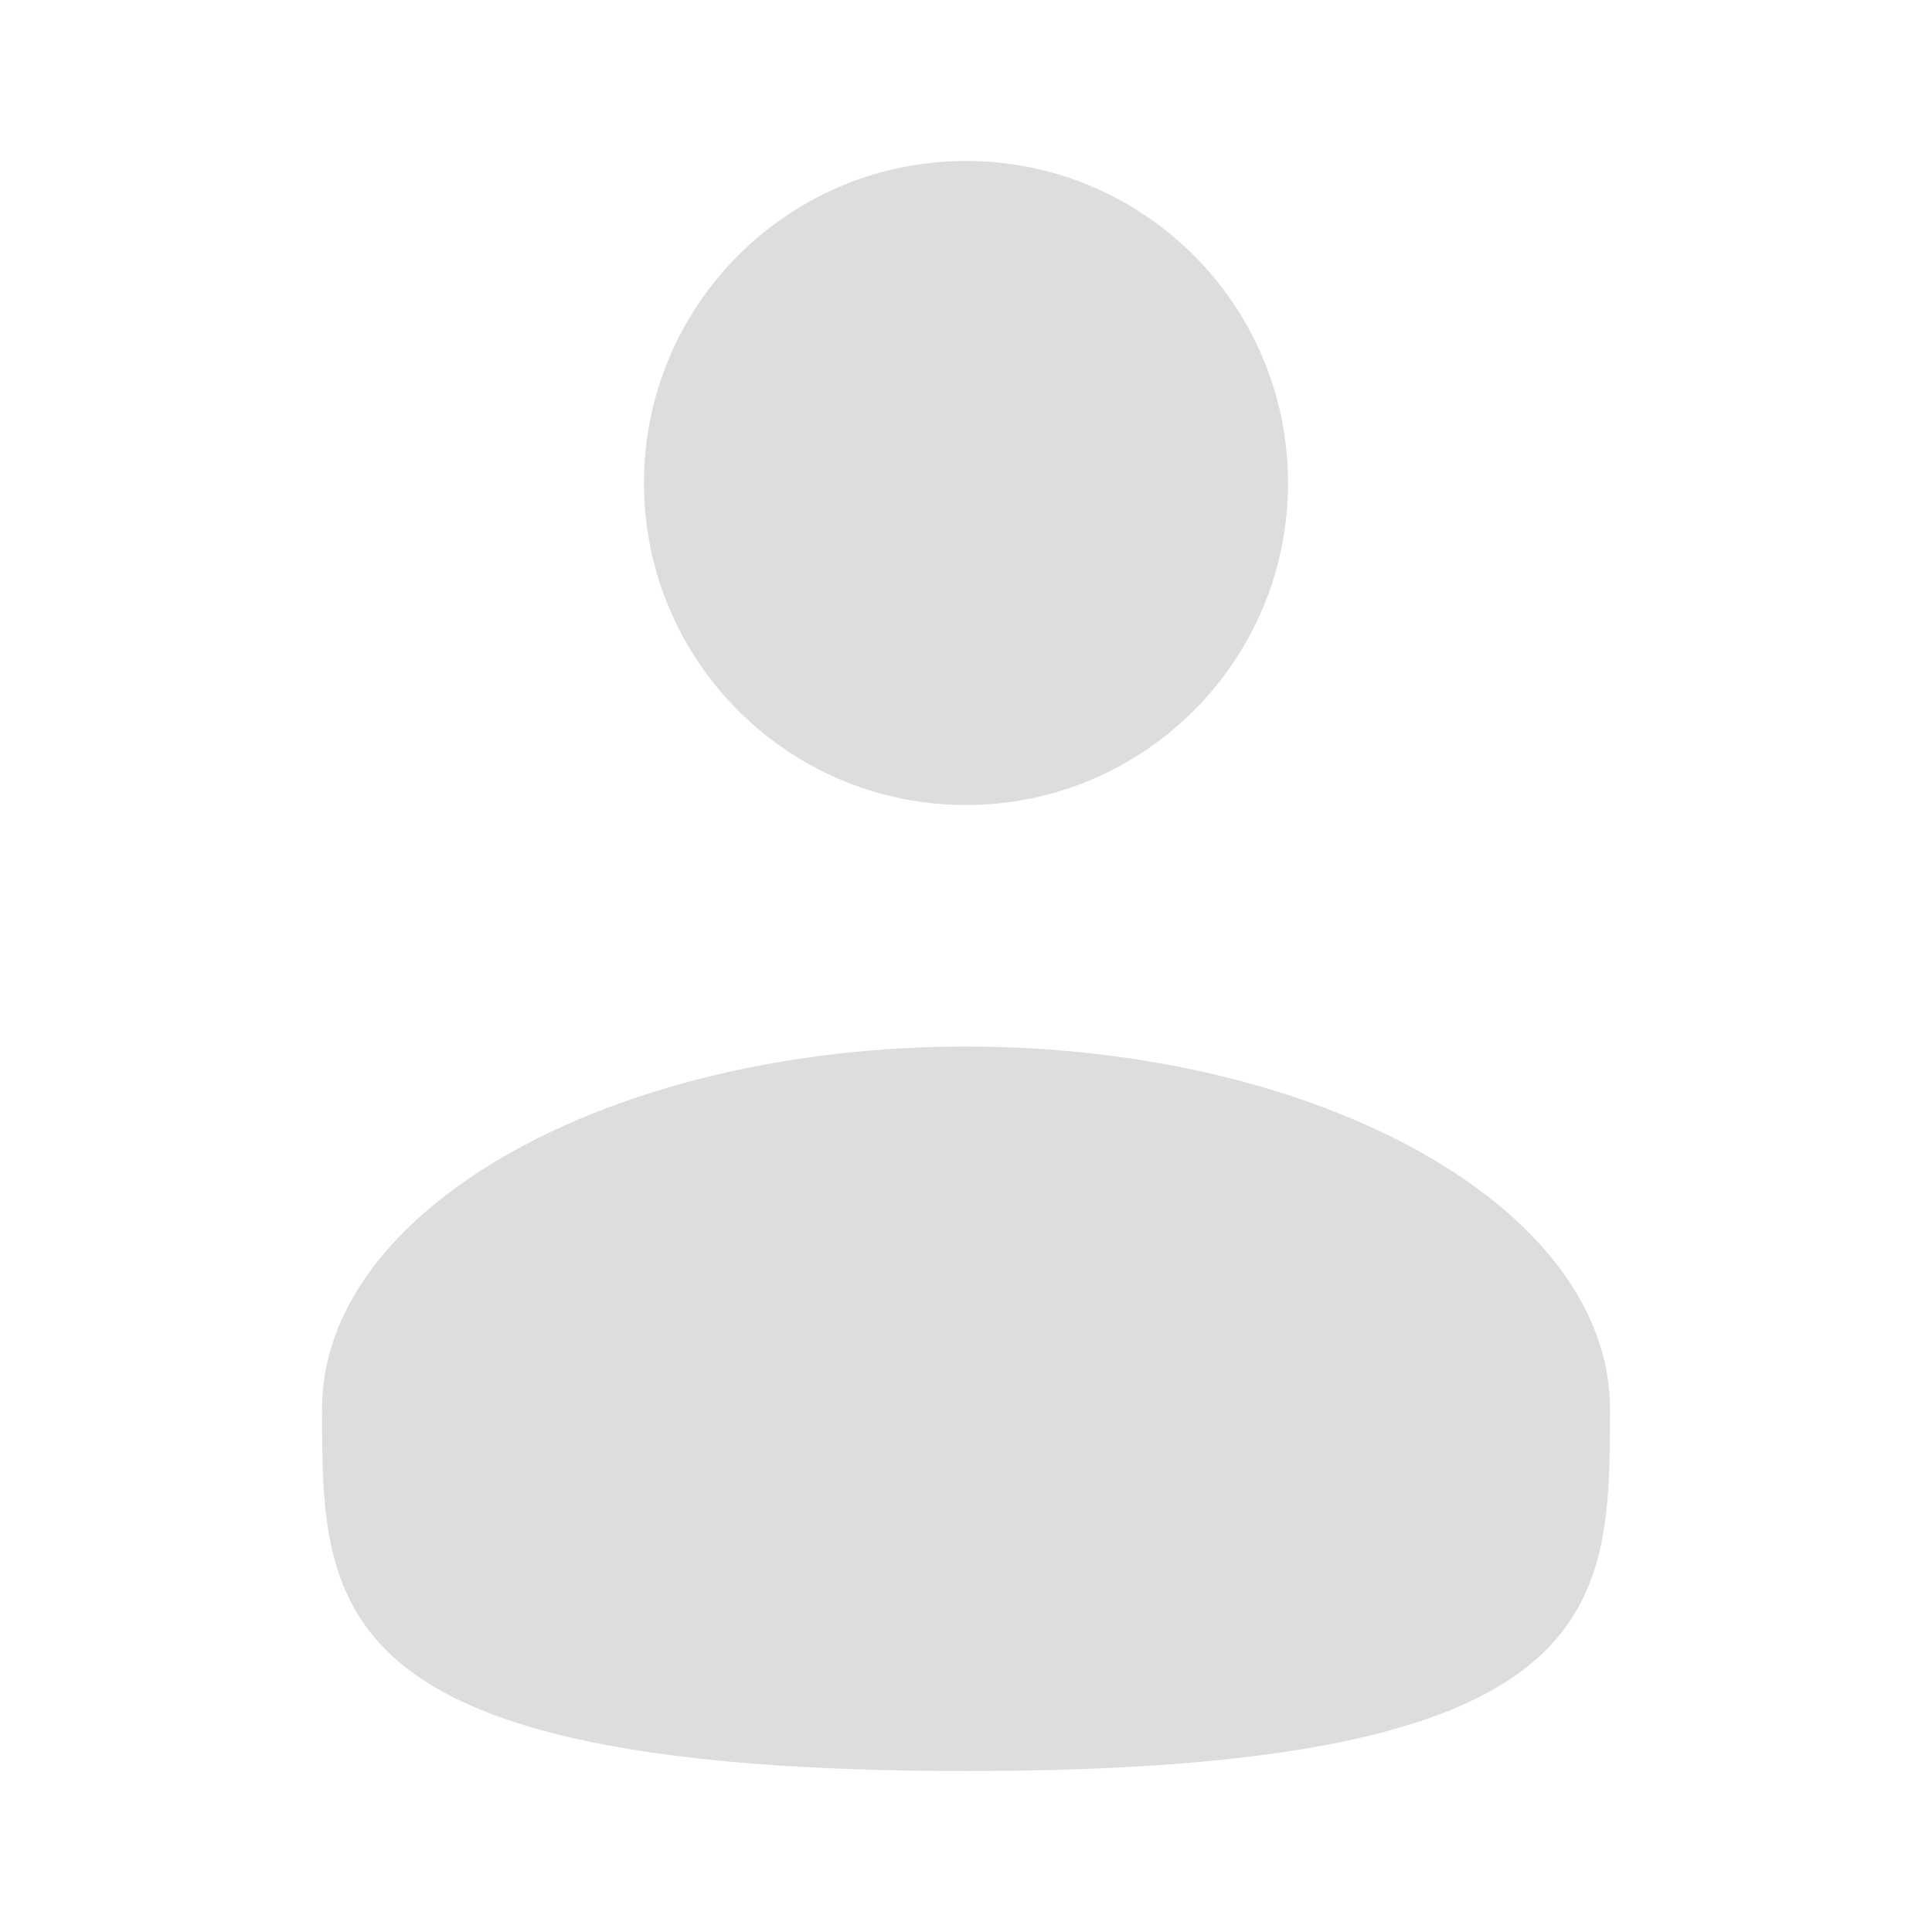
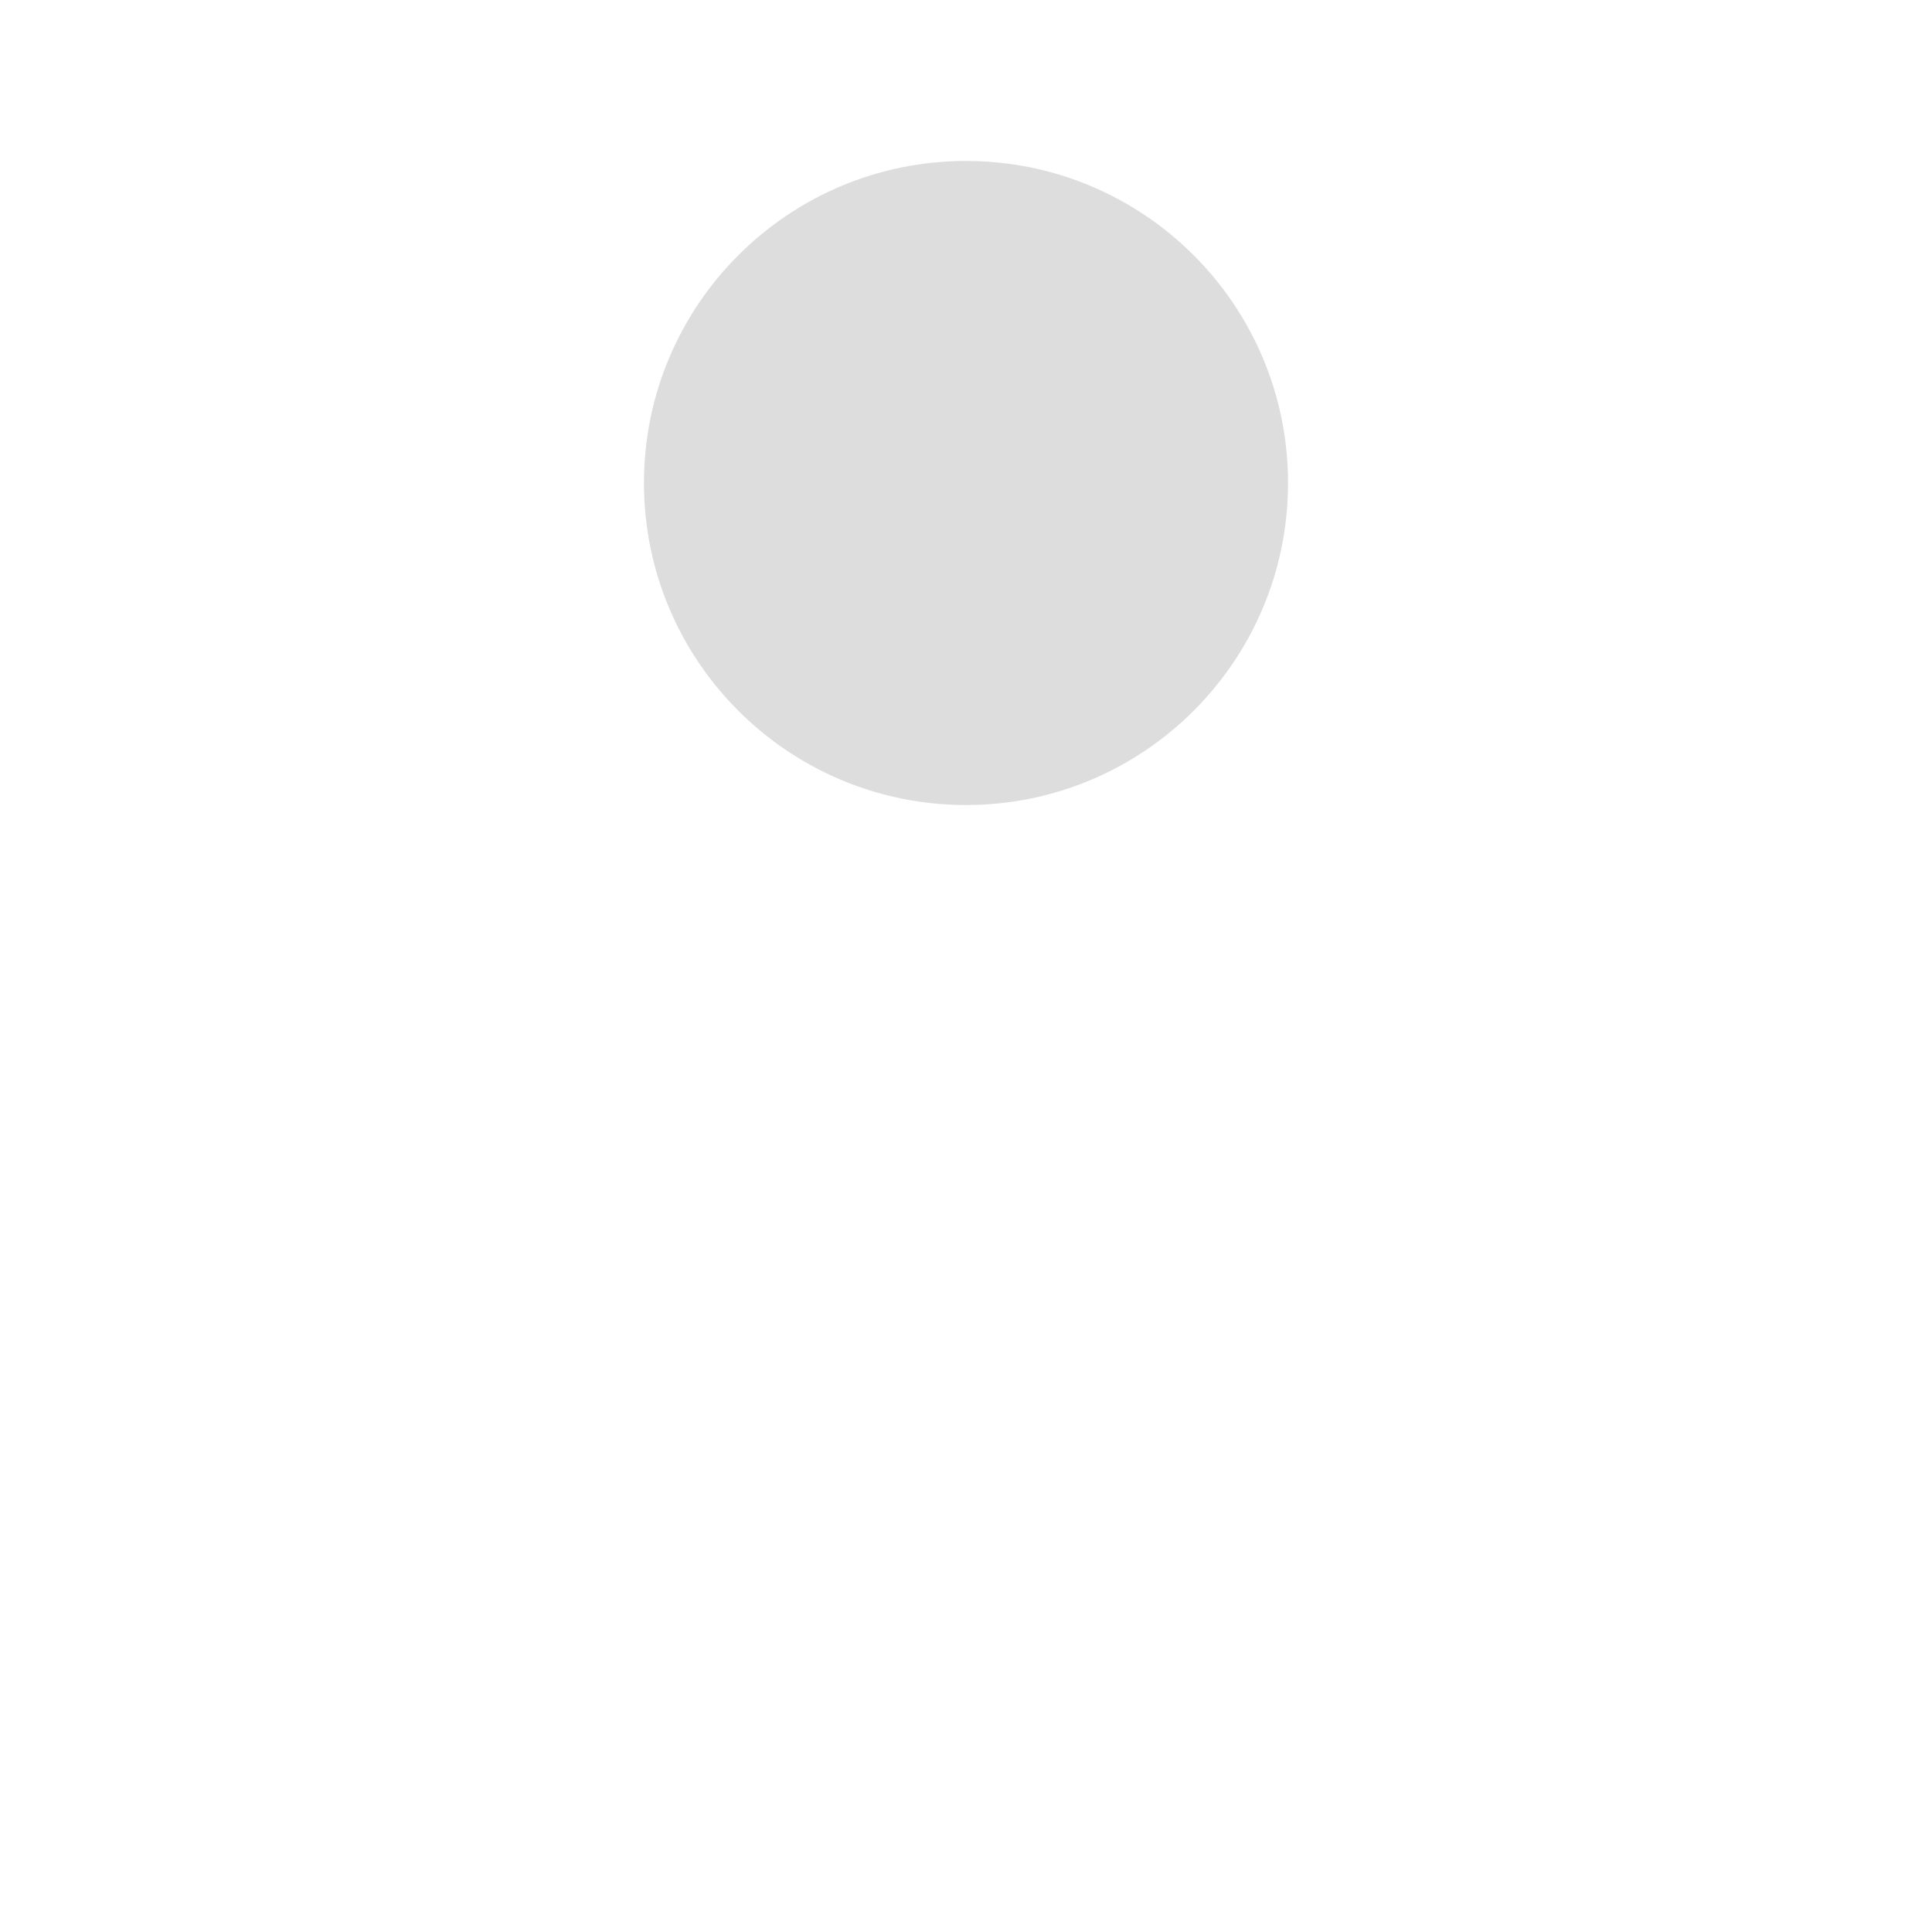
<svg xmlns="http://www.w3.org/2000/svg" width="19" height="19" viewBox="0 0 19 19" fill="none">
  <path d="M9.5 7.917C11.249 7.917 12.667 6.499 12.667 4.75C12.667 3.001 11.249 1.583 9.5 1.583C7.751 1.583 6.333 3.001 6.333 4.75C6.333 6.499 7.751 7.917 9.5 7.917Z" fill="#DDDDDD" />
-   <path d="M15.833 13.854C15.833 15.822 15.833 17.417 9.5 17.417C3.167 17.417 3.167 15.822 3.167 13.854C3.167 11.887 6.002 10.292 9.5 10.292C12.998 10.292 15.833 11.887 15.833 13.854Z" fill="#DDDDDD" />
</svg>